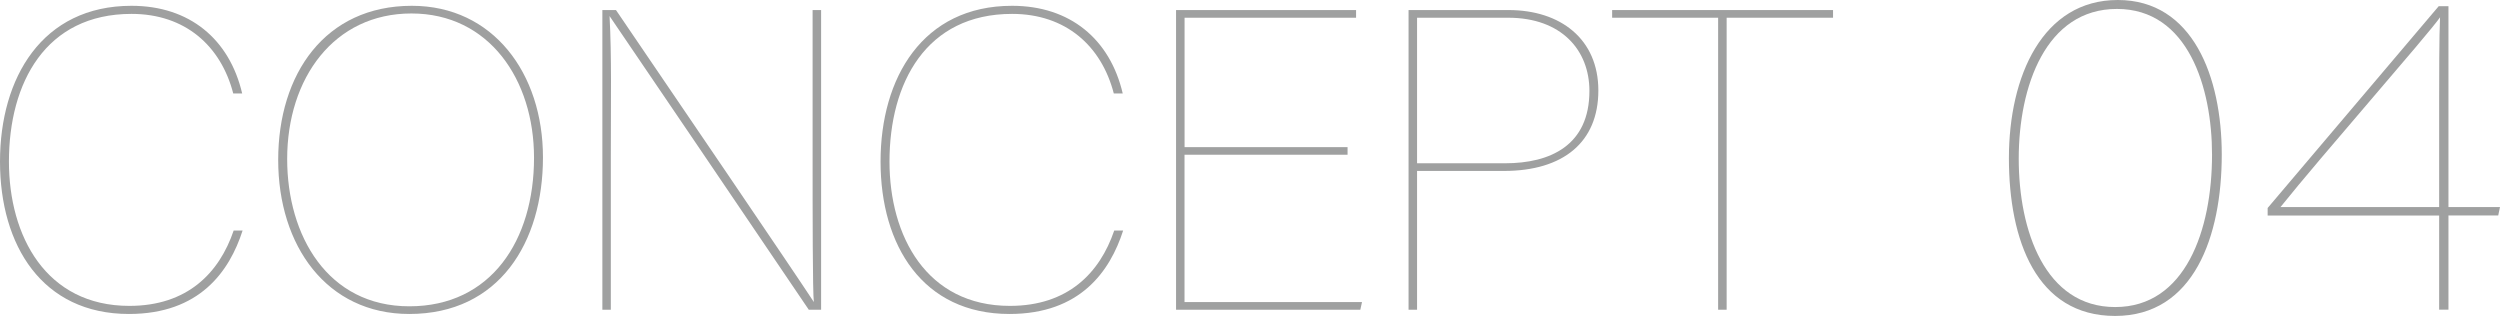
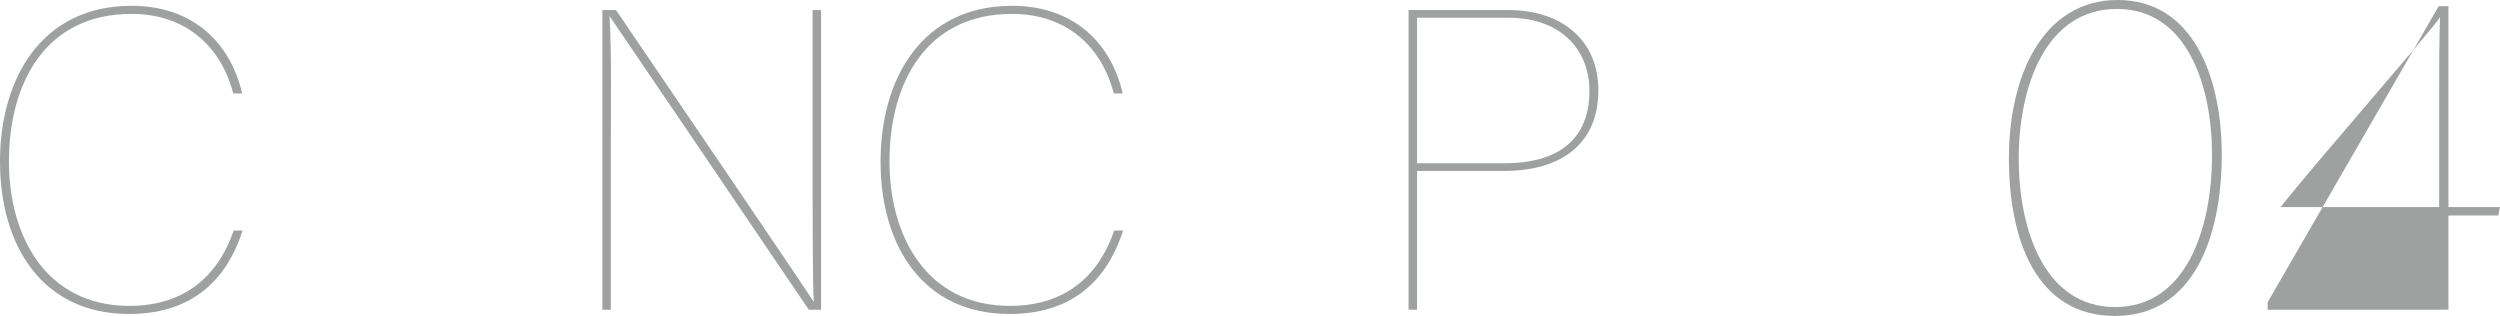
<svg xmlns="http://www.w3.org/2000/svg" id="_レイヤー_2" viewBox="0 0 534.52 67.55">
  <defs>
    <style>.cls-1{fill:#9fa0a0;}</style>
  </defs>
  <g id="_レイヤー_1-2">
    <path class="cls-1" d="M51.87,49.29c-2.82,8.74-9.19,17.84-24.3,17.84C9.01,67.13,0,52.47,0,34.55S9.01,1.24,28.12,1.24c12.38,0,20.93,7.1,23.66,18.75h-1.91c-2.64-10.19-10.28-17.02-21.75-17.02C9.74,2.97,1.91,17.71,1.91,34.55c0,15.93,7.92,30.85,25.75,30.85,12.38,0,19.2-7.01,22.3-16.11h1.91Z" />
-     <path class="cls-1" d="M116.09,33.64c0,18.2-9.37,33.49-28.58,33.49-17.65,0-28.03-14.56-28.03-32.94S69.5,1.24,88.06,1.24c17.38,0,28.03,14.47,28.03,32.4ZM61.4,34c0,16.38,8.65,31.49,26.12,31.49s26.66-14.11,26.66-31.76c0-16.74-9.65-30.85-26.21-30.85s-26.57,13.83-26.57,31.12Z" />
    <path class="cls-1" d="M128.79,66.22V2.15h2.91c11.1,16.29,38.77,56.97,42.13,62.16l.18.27c-.27-1.73-.27-19.93-.27-30.3V2.15h1.82v64.07h-2.64c-10.65-15.74-38.22-56.42-42.41-62.52l-.18-.27c.46,8.55.27,18.2.27,29.94v32.85h-1.82Z" />
    <path class="cls-1" d="M240.14,49.29c-2.82,8.74-9.19,17.84-24.3,17.84-18.56,0-27.57-14.65-27.57-32.58S197.28,1.24,216.39,1.24c12.38,0,20.93,7.1,23.66,18.75h-1.91c-2.64-10.19-10.28-17.02-21.75-17.02-18.38,0-26.21,14.74-26.21,31.58,0,15.93,7.92,30.85,25.75,30.85,12.38,0,19.2-7.01,22.3-16.11h1.91Z" />
-     <path class="cls-1" d="M288.11,33.09h-34.85v31.49h37.95l-.36,1.64h-39.4V2.15h38.49v1.64h-36.67v27.67h34.85v1.64Z" />
    <path class="cls-1" d="M301.15,2.15h21.39c11.1,0,19.2,6.19,19.2,17.2s-7.46,17.2-20.2,17.2h-18.56v29.67h-1.82V2.15ZM302.97,34.91h18.84c9.65,0,18.02-3.82,18.02-15.47,0-8.65-5.92-15.65-17.38-15.65h-19.47v31.12Z" />
-     <path class="cls-1" d="M367.35,3.79h-22.66v-1.64h47.23v1.64h-22.75v62.43h-1.82V3.79Z" />
    <path class="cls-1" d="M475.03,33.06c0,17.48-5.98,34.49-22.8,34.49s-22.71-16.15-22.71-33.73S436.75,0,452.8,0s22.23,16.44,22.23,33.06ZM431.62,33.92c0,15.39,5.61,31.73,20.62,31.73s20.71-16.43,20.71-32.58c0-14.35-5.13-31.16-20.33-31.16s-21,16.53-21,32.01Z" />
-     <path class="cls-1" d="M521.51,66.22v-20.14h-36.67v-1.61L521.41,1.33h2.09v42.94h11.02l-.38,1.8h-10.64v20.14h-2ZM521.51,21.47c0-3.61,0-14.16.19-17.77-2.47,3.61-25.37,29.64-34.11,40.57h33.92v-22.8Z" />
+     <path class="cls-1" d="M521.51,66.22h-36.67v-1.61L521.41,1.33h2.09v42.94h11.02l-.38,1.8h-10.64v20.14h-2ZM521.51,21.47c0-3.61,0-14.16.19-17.77-2.47,3.61-25.37,29.64-34.11,40.57h33.92v-22.8Z" />
  </g>
</svg>